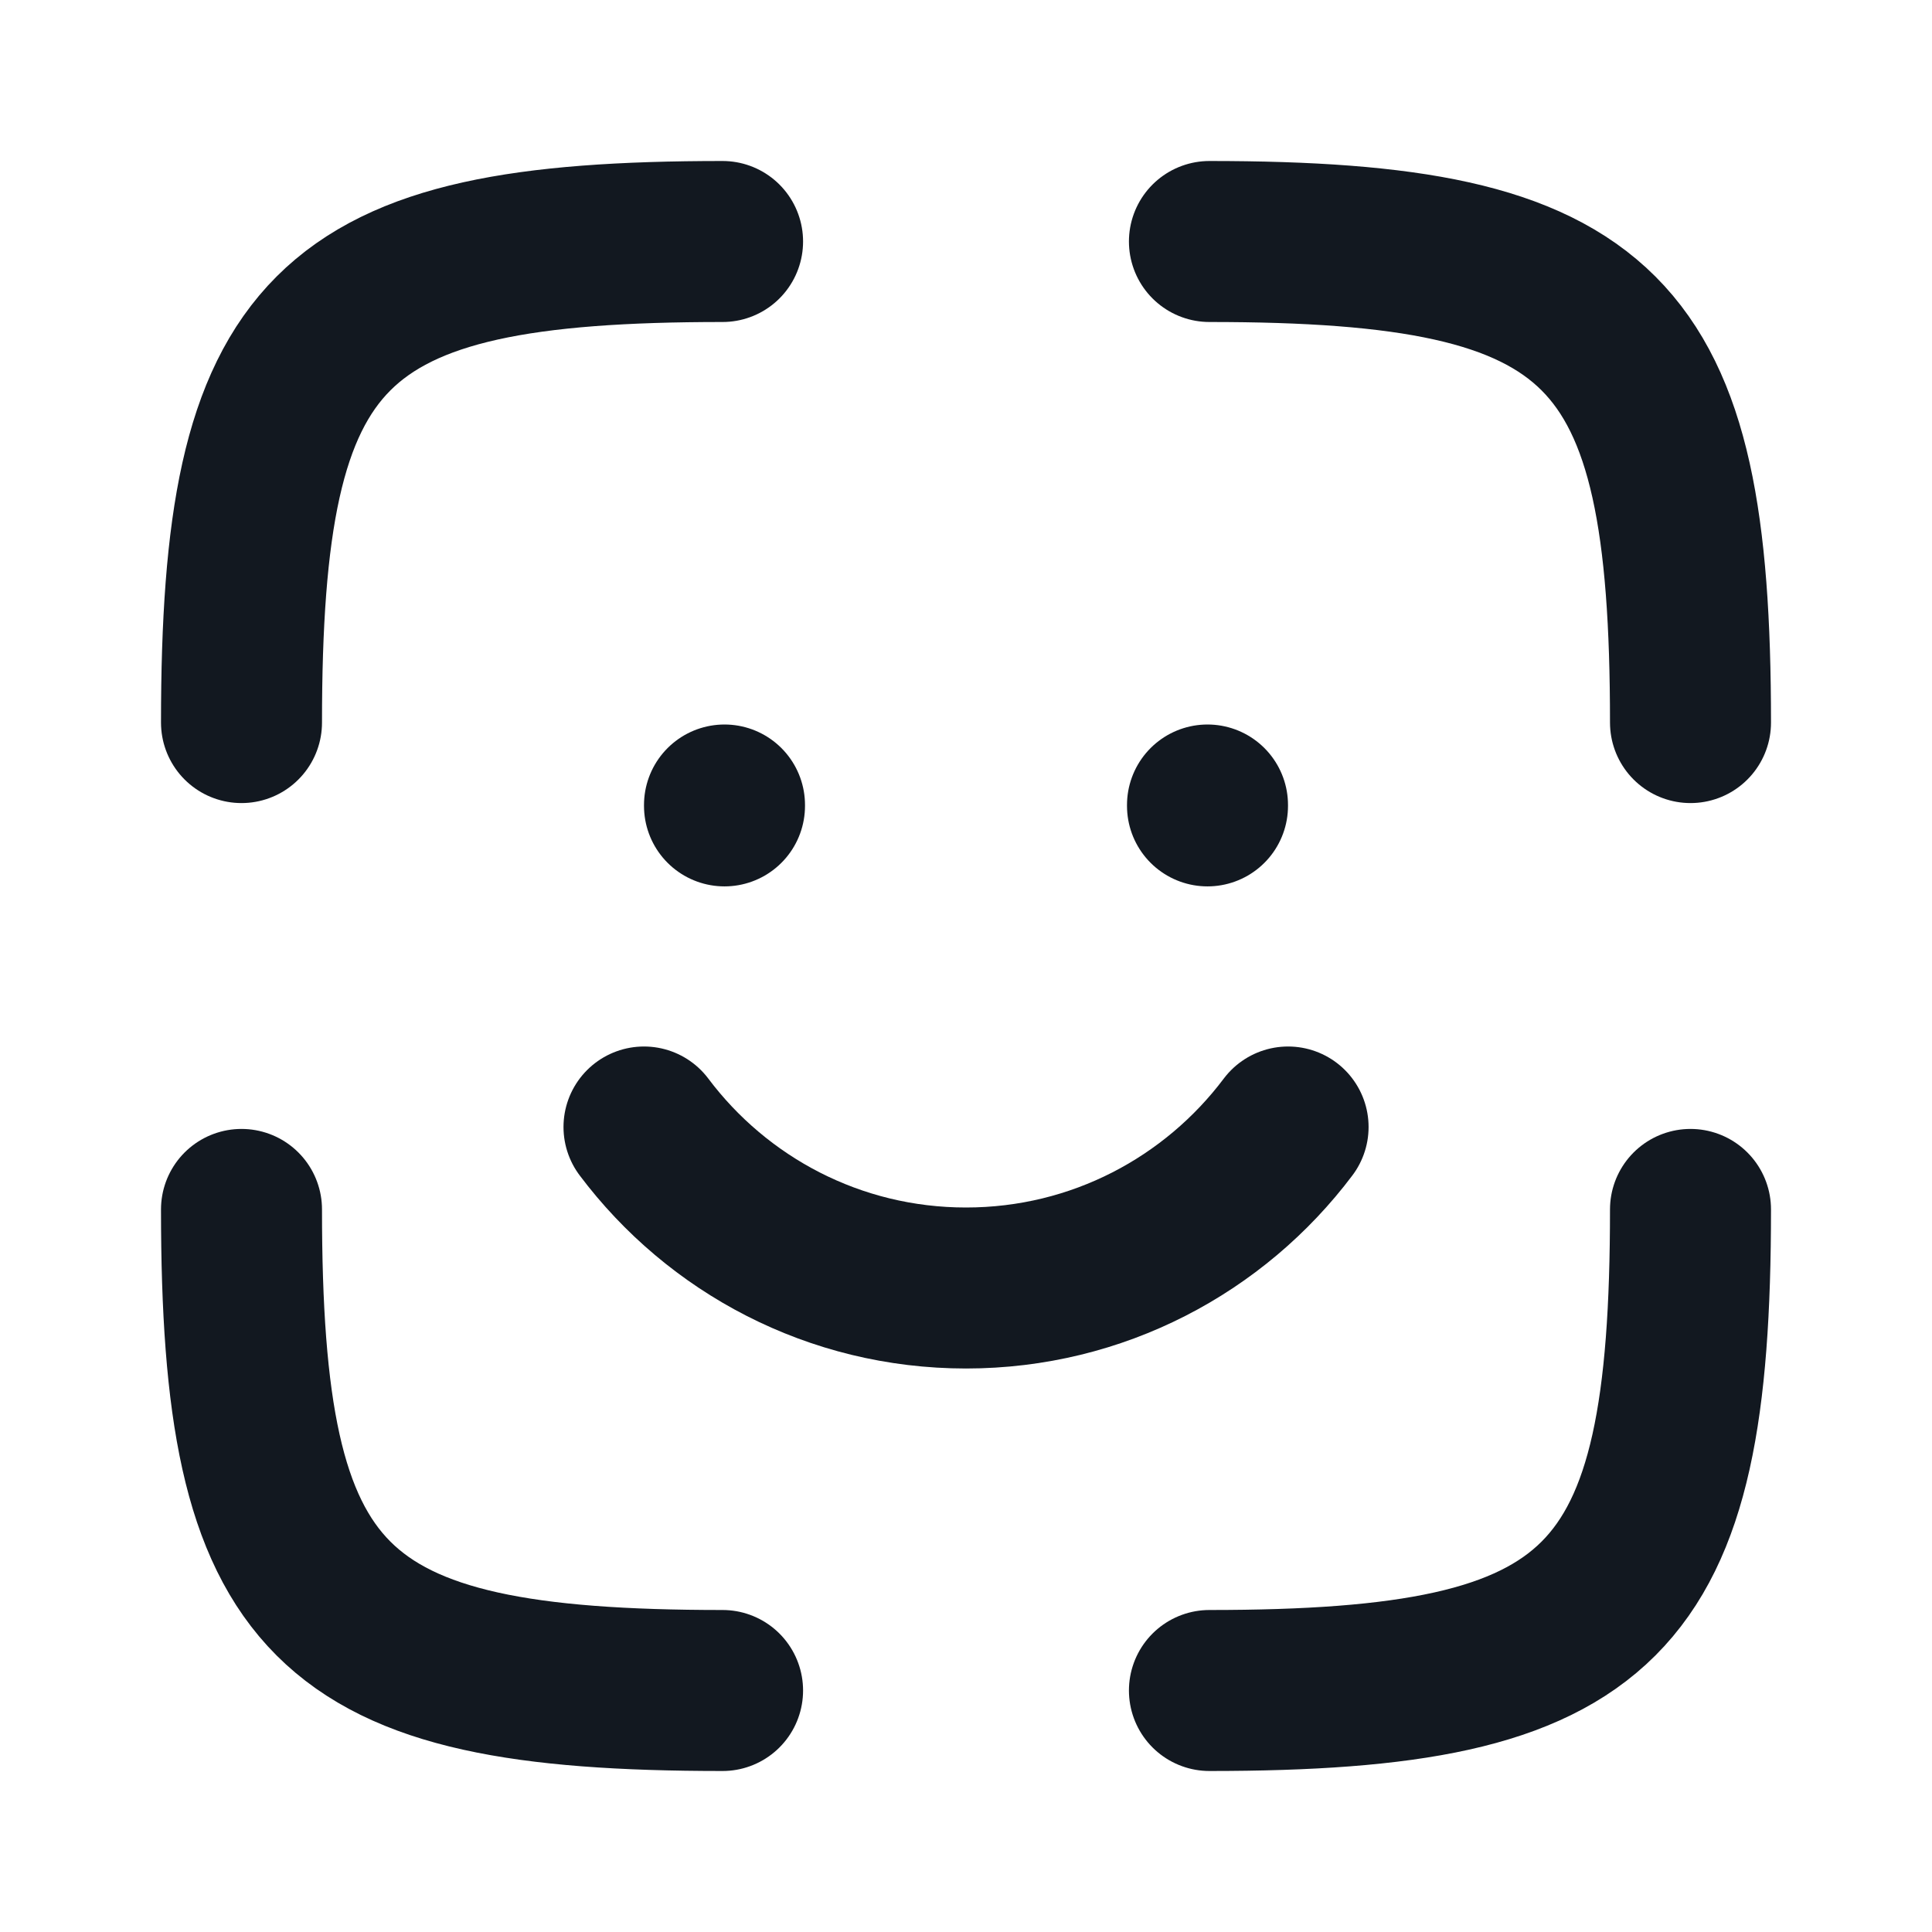
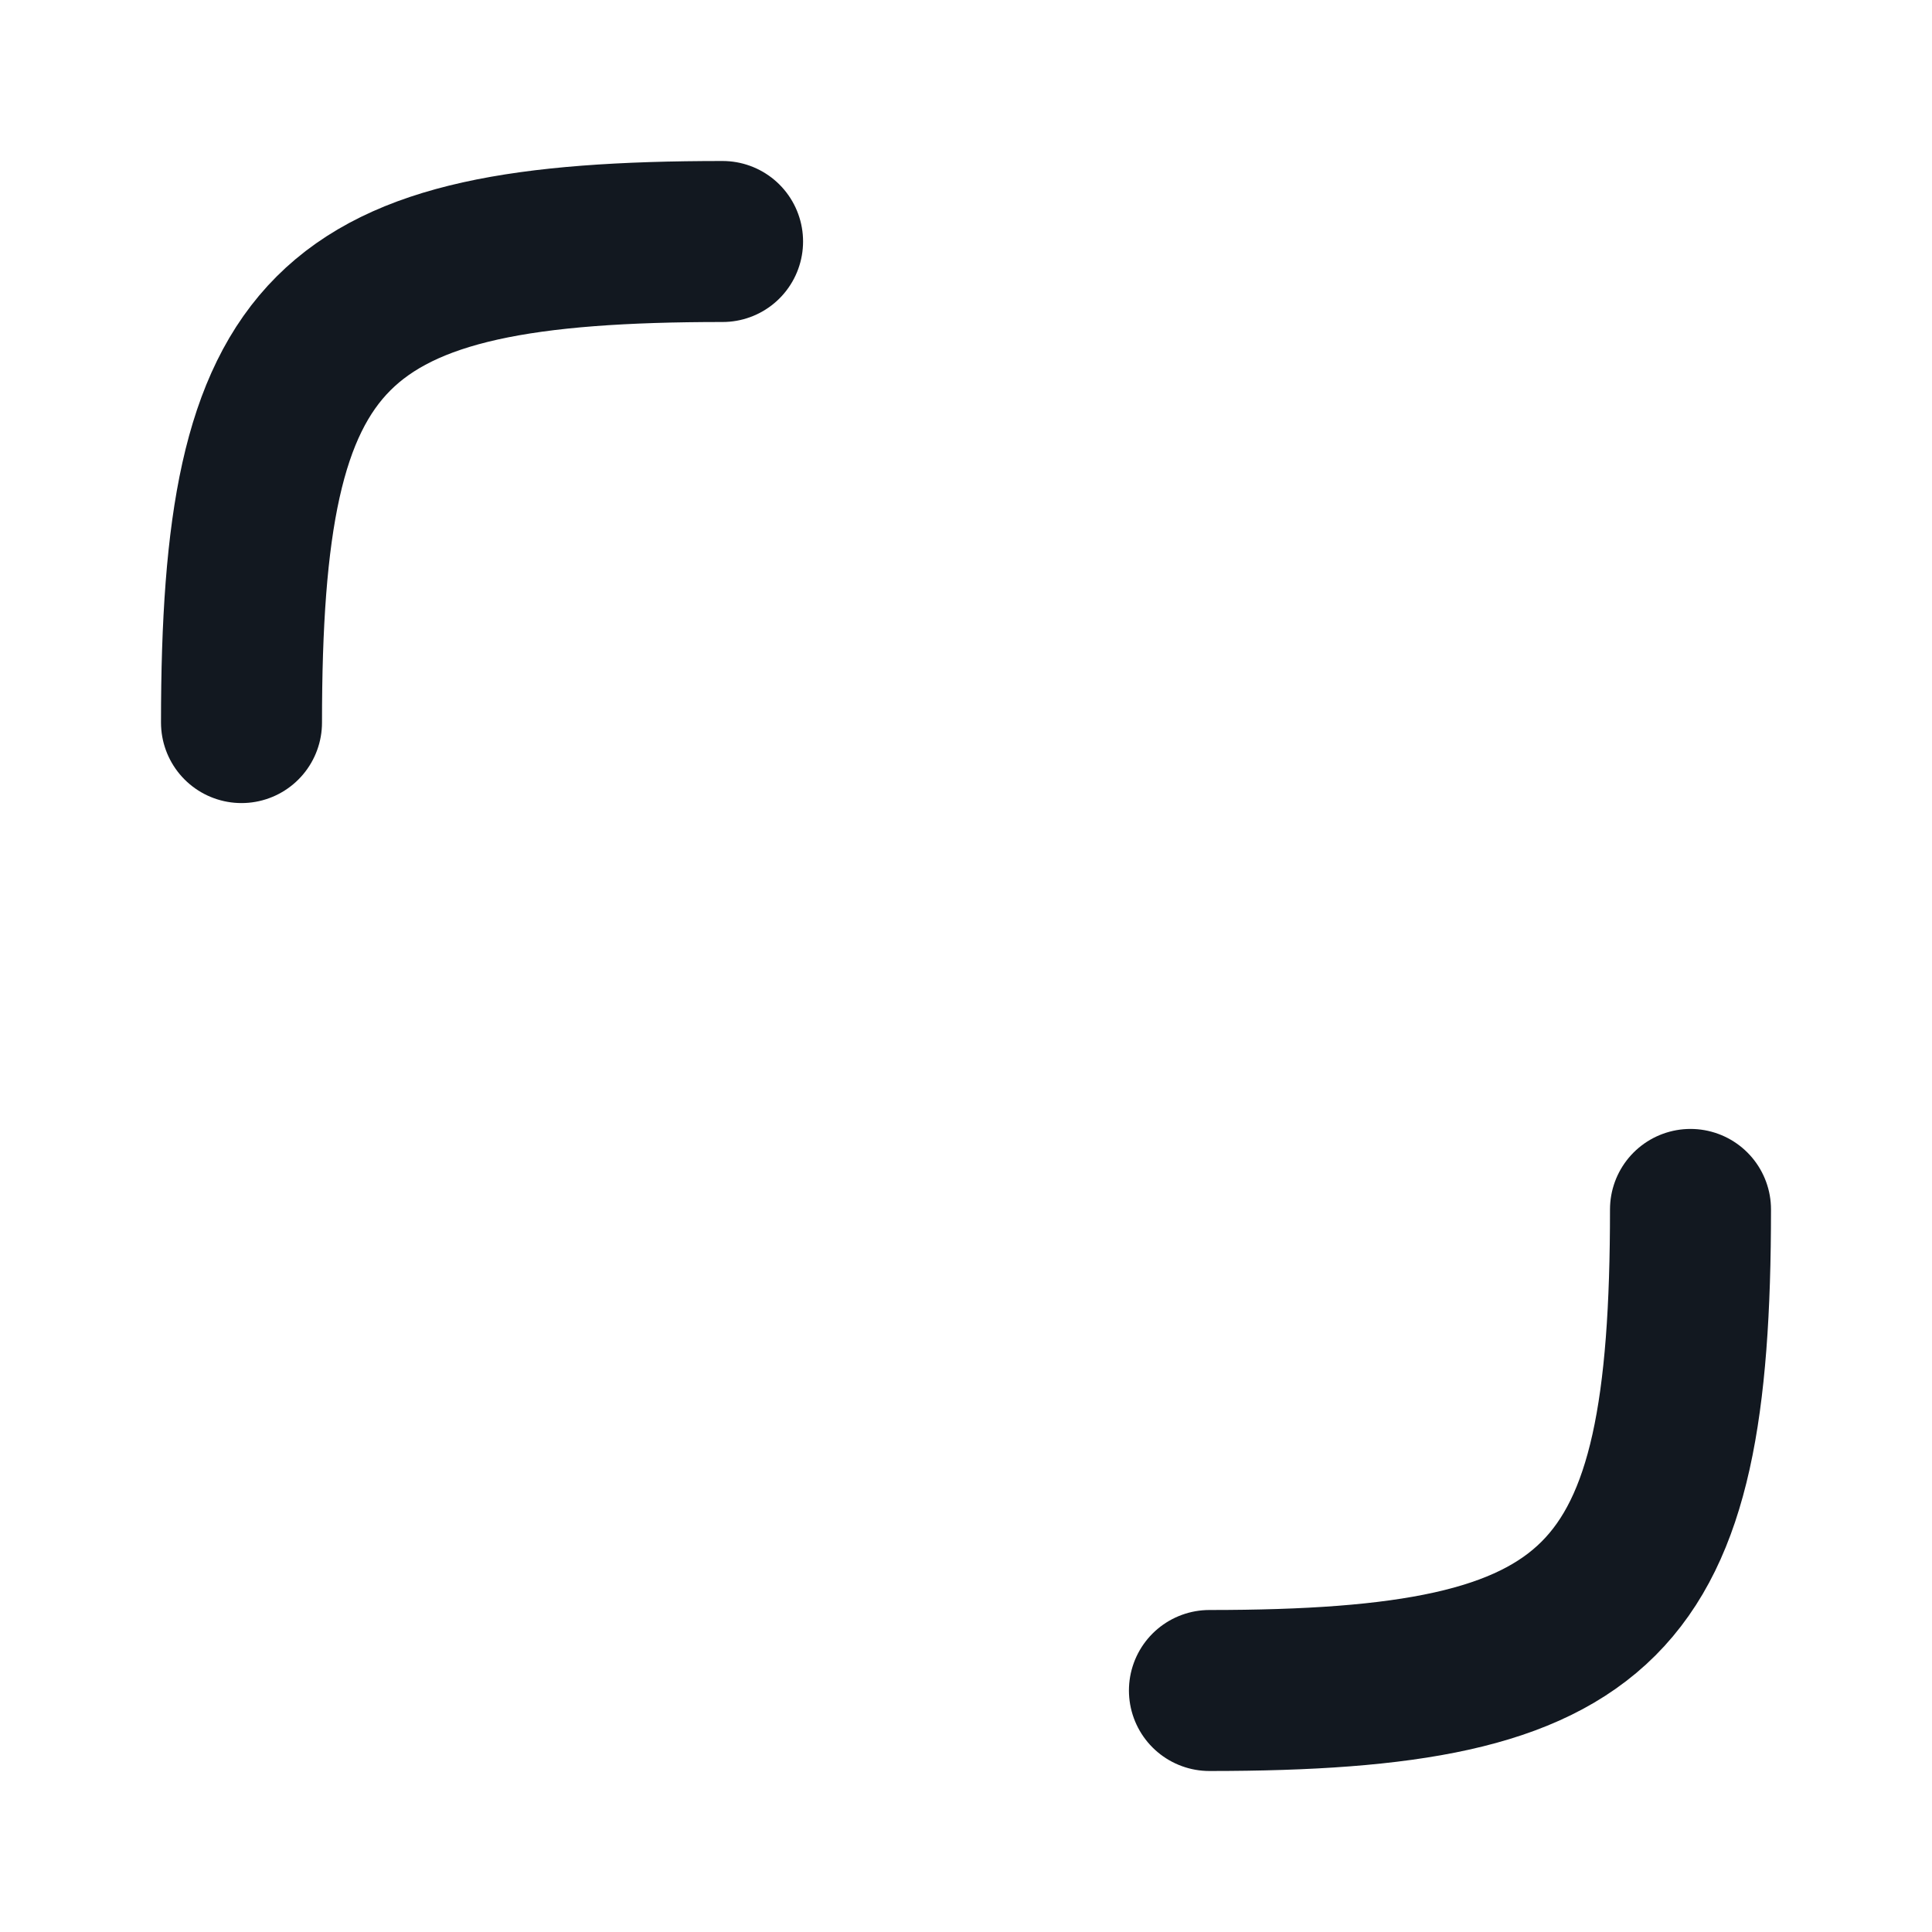
<svg xmlns="http://www.w3.org/2000/svg" width="22px" height="22px" viewBox="0 0 24 24" fill="none">
-   <path d="M8.976 21C4.055 21 3 19.945 3 15.024" stroke="#121820" stroke-width="2" stroke-linecap="round" />
  <path d="M21 15.024C21 19.945 19.945 21 15.024 21" stroke="#121820" stroke-width="2" stroke-linecap="round" />
-   <path d="M15.024 3C19.945 3 21 4.055 21 8.976" stroke="#121820" stroke-width="2" stroke-linecap="round" />
-   <path d="M8 14C8.912 15.214 10.364 16 12 16C13.636 16 15.088 15.214 16.001 14" stroke="#121820" stroke-width="2" stroke-linecap="round" />
-   <path d="M9 10.011V10" stroke="#121820" stroke-width="2" stroke-linecap="round" />
-   <path d="M15 10.011V10" stroke="#121820" stroke-width="2" stroke-linecap="round" />
  <path d="M3 8.976C3 4.055 4.055 3 8.976 3" stroke="#121820" stroke-width="2" stroke-linecap="round" />
</svg>